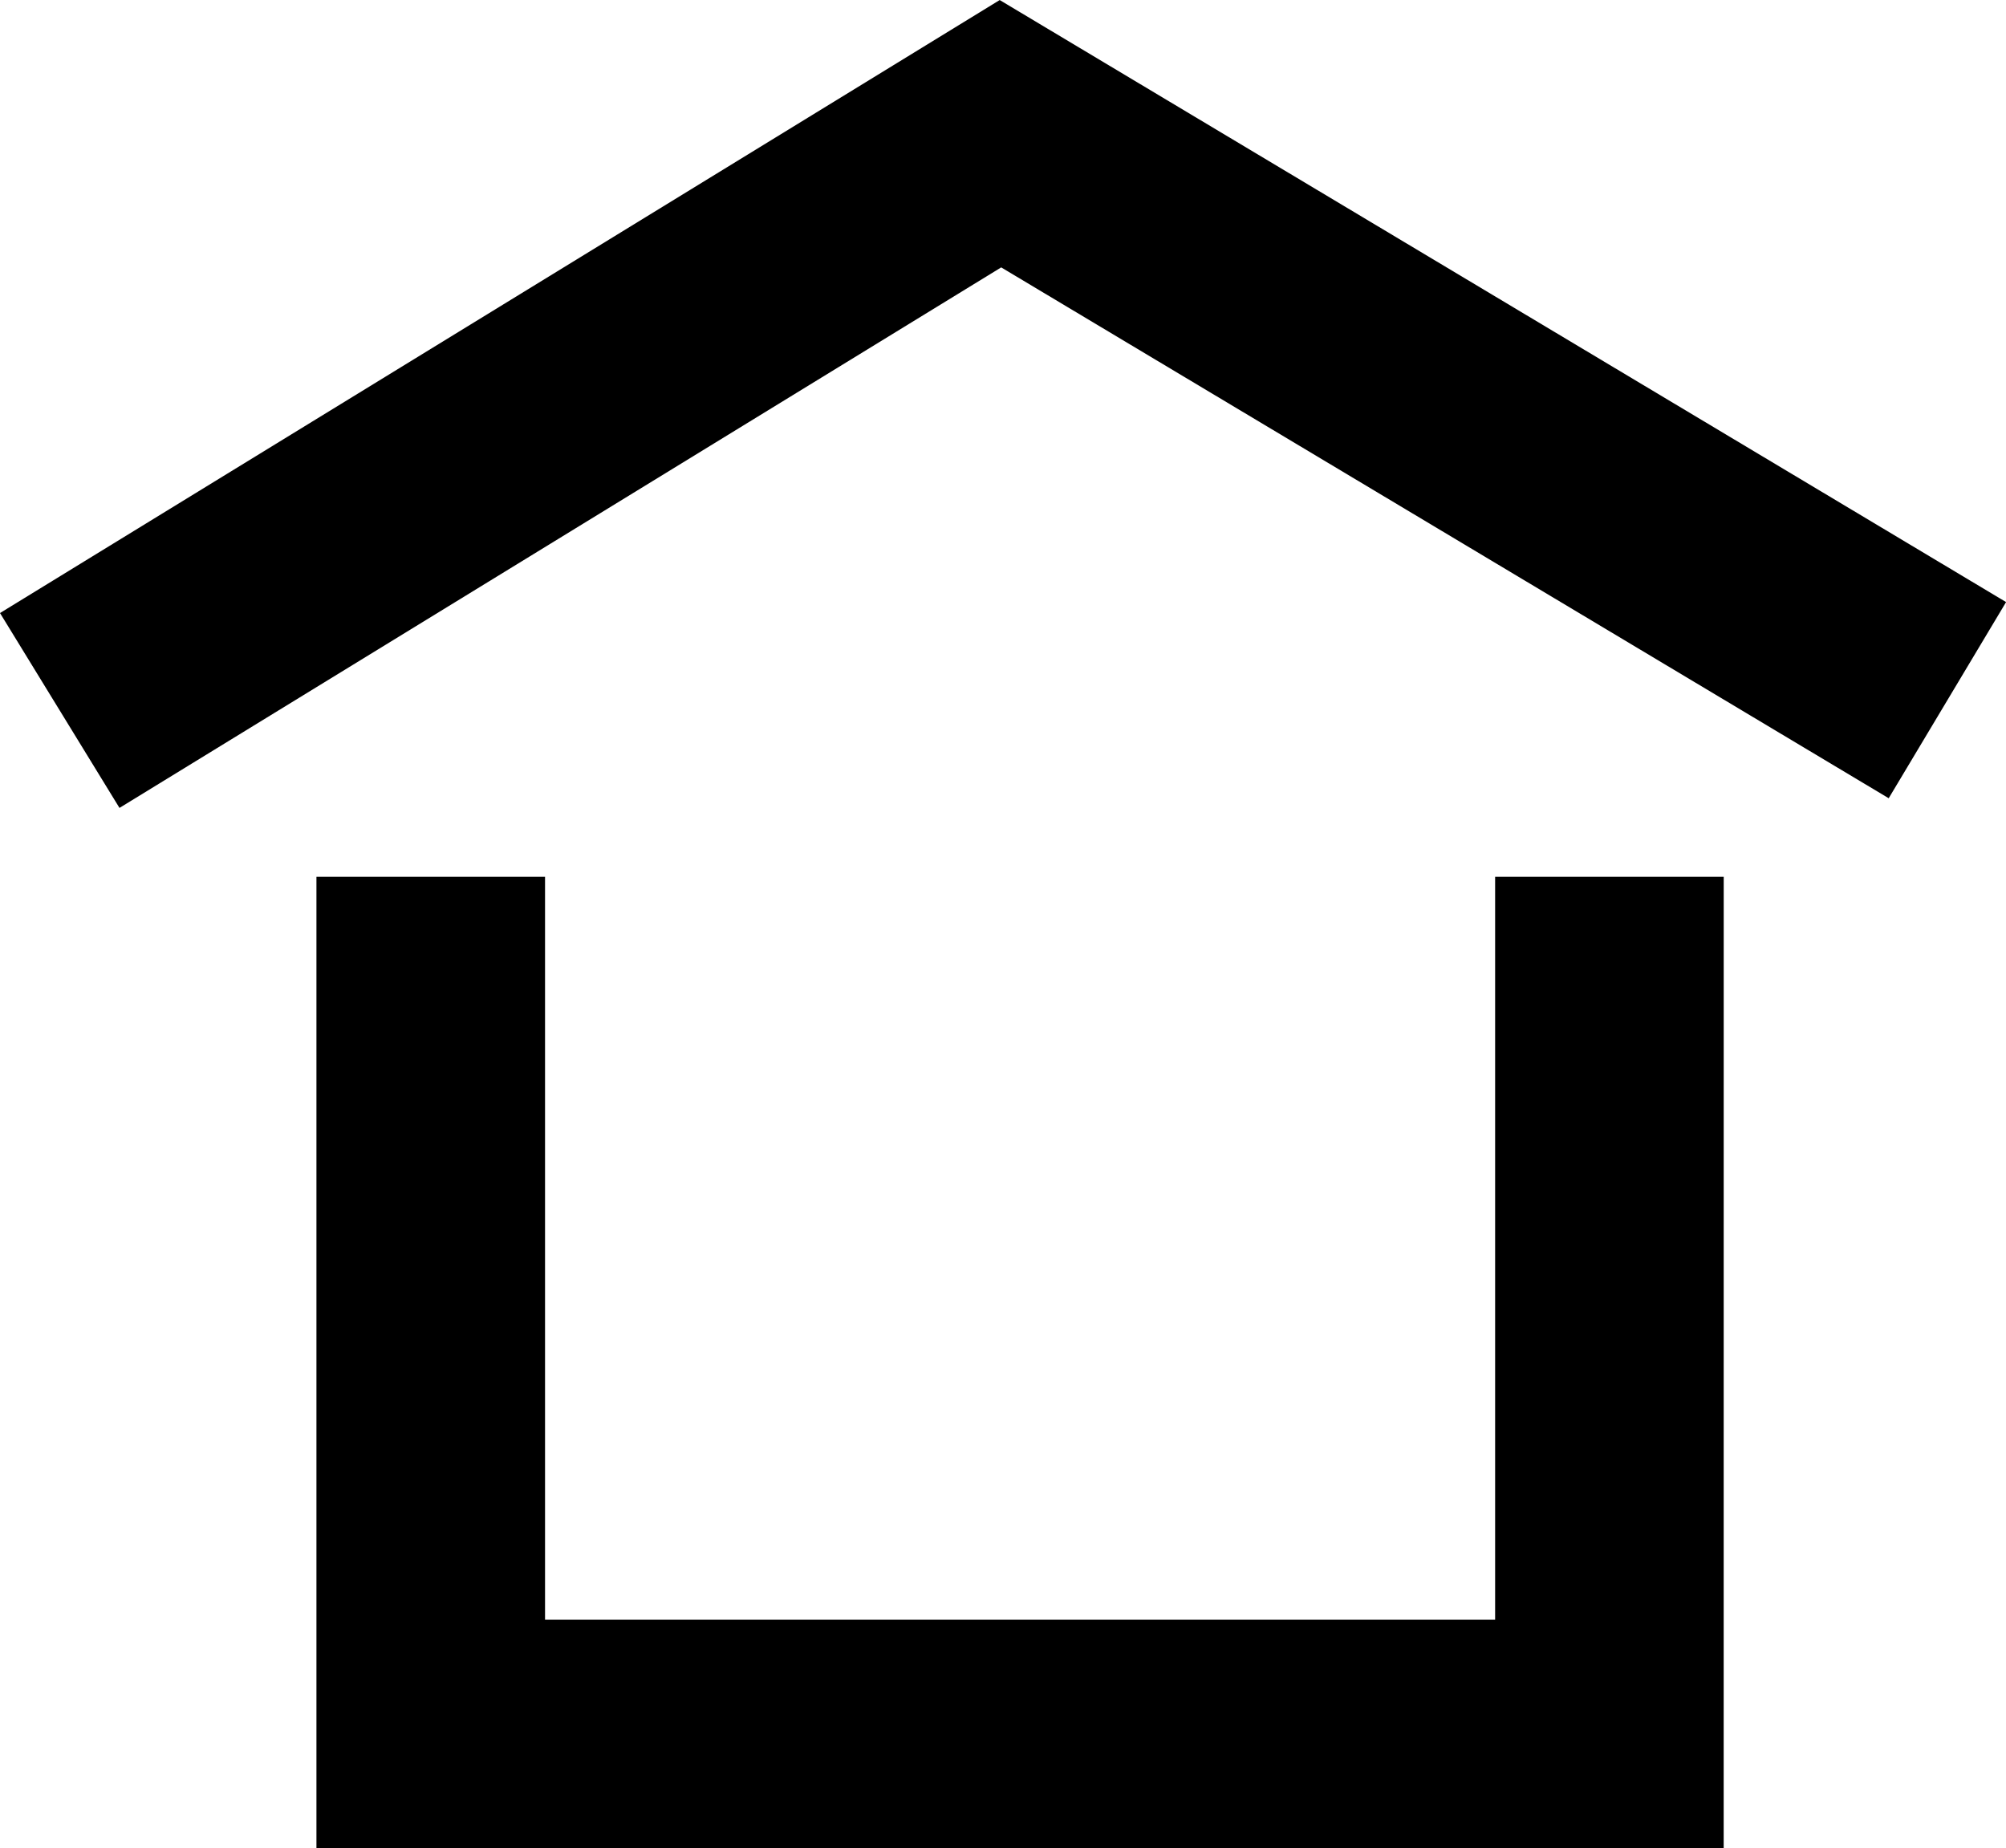
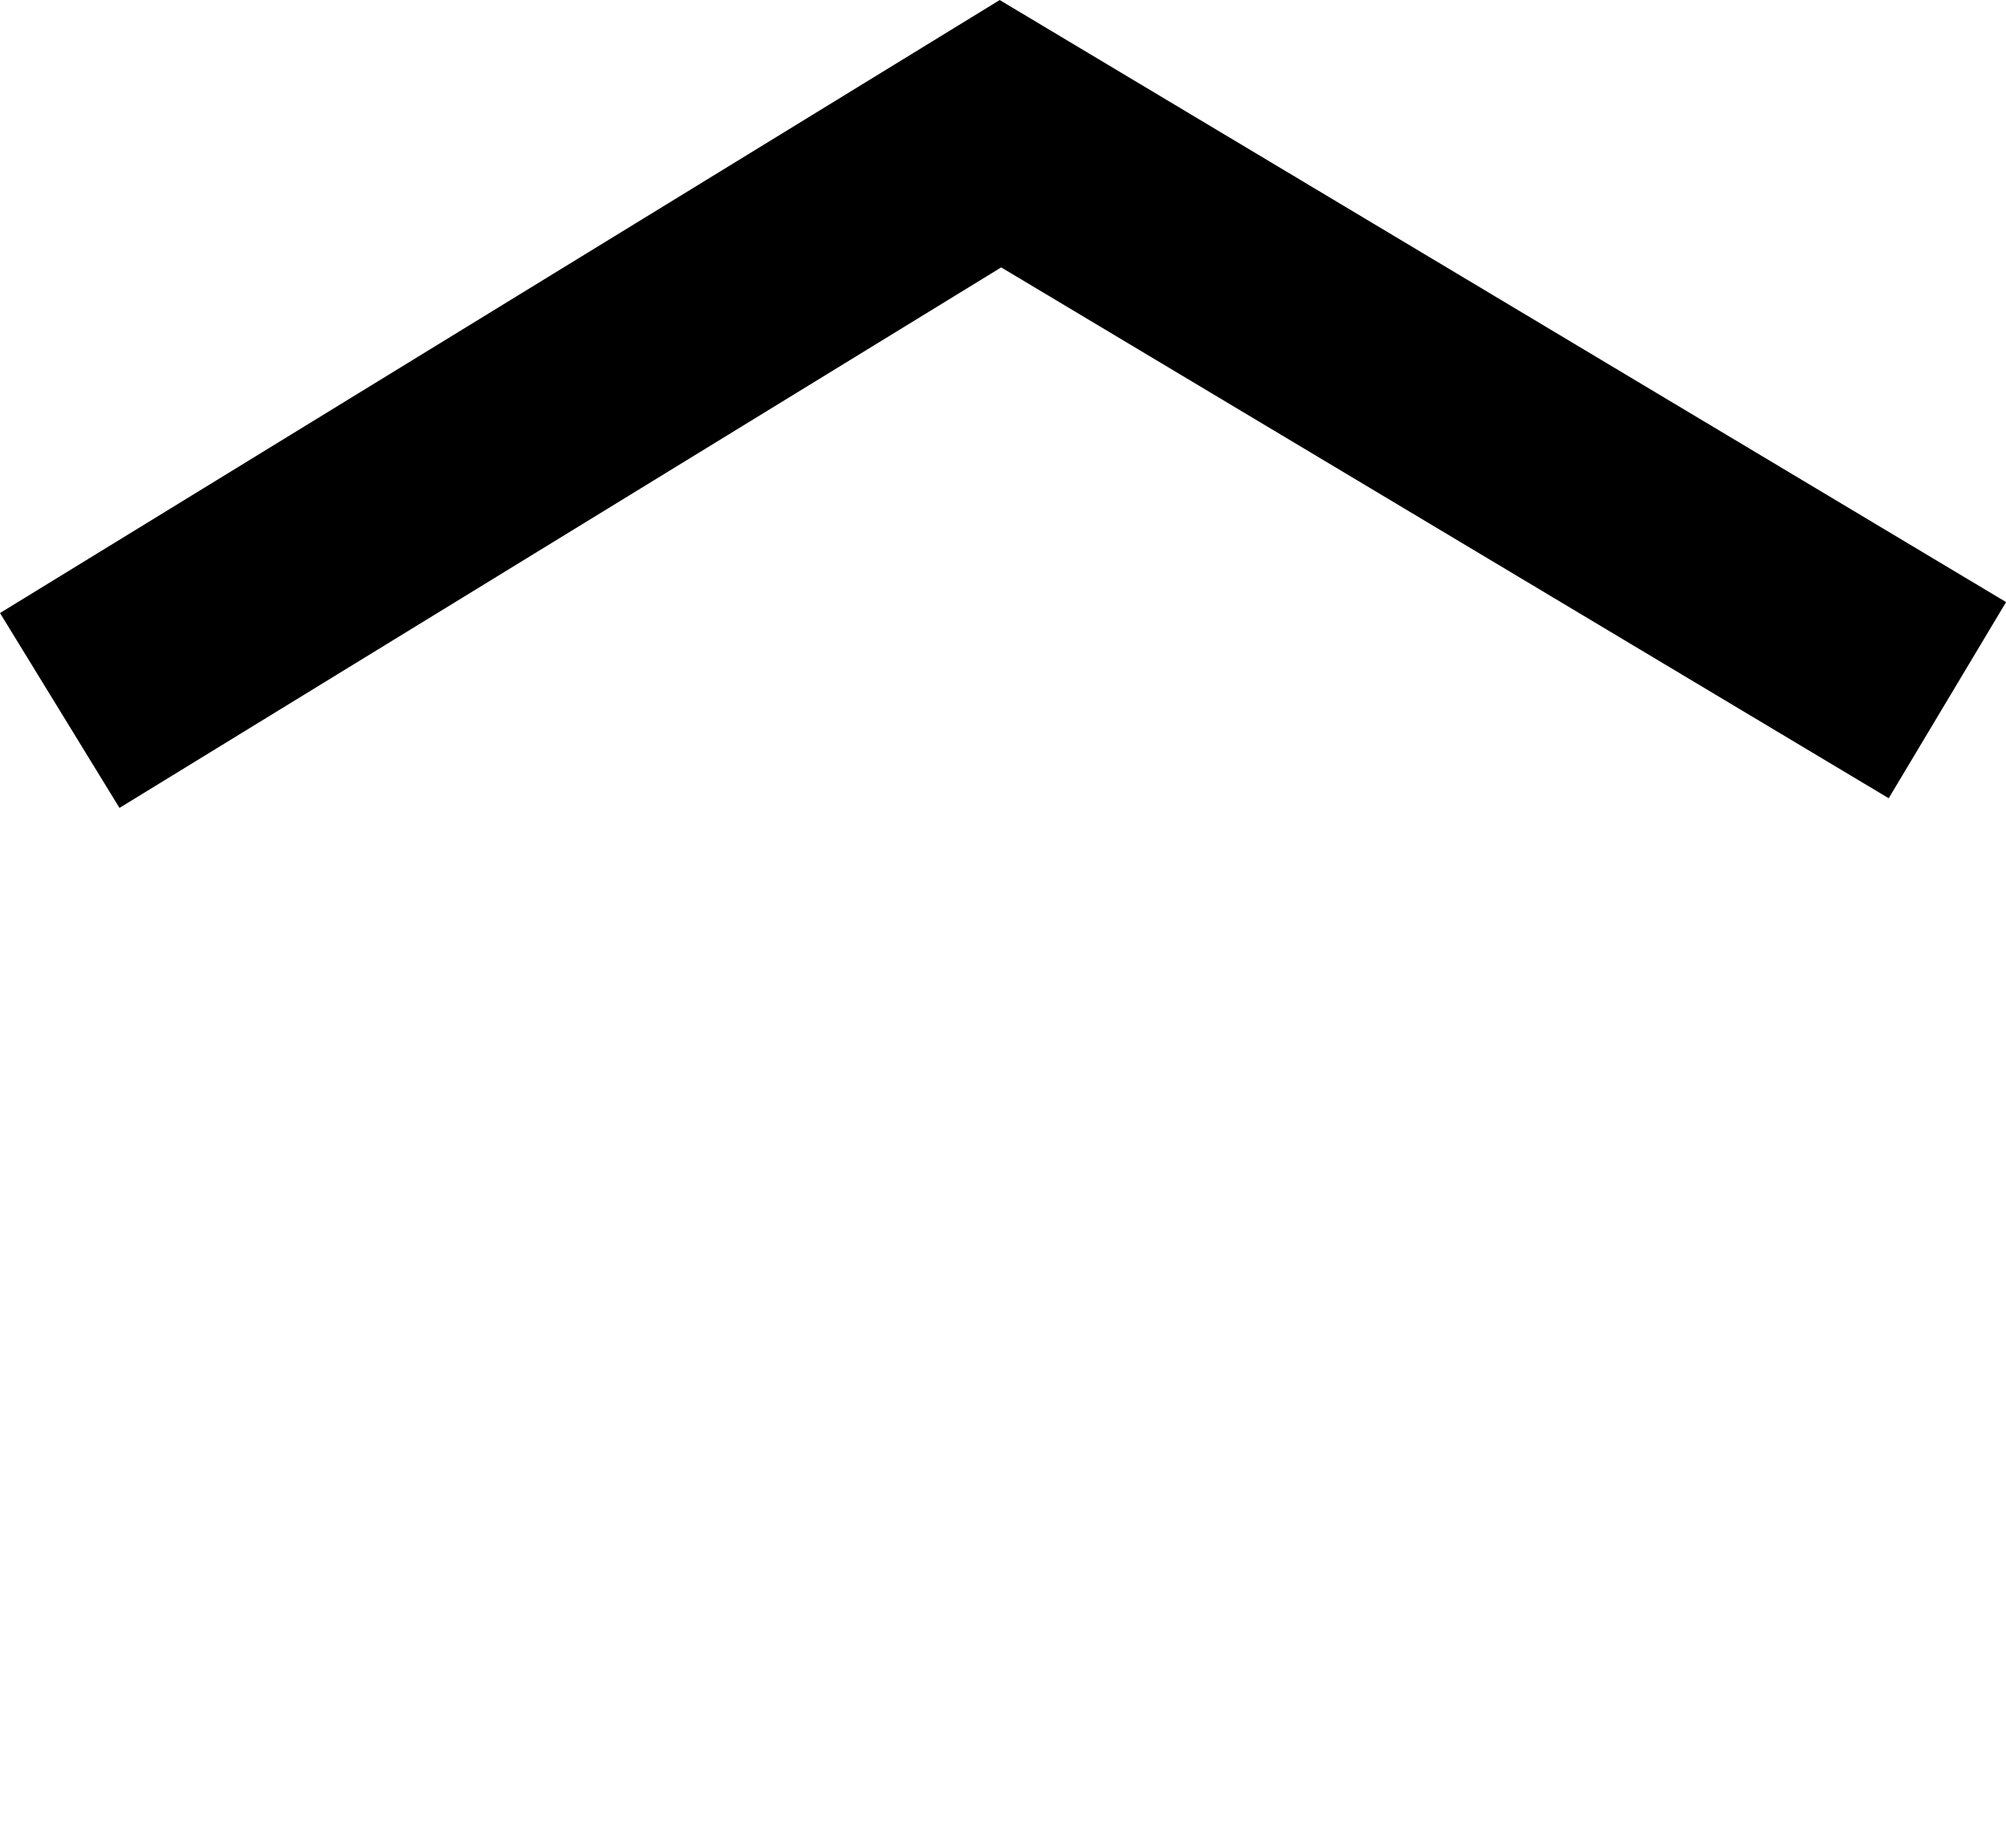
<svg xmlns="http://www.w3.org/2000/svg" id="Group_1642" data-name="Group 1642" width="46.86" height="43.175" viewBox="0 0 46.86 43.175">
  <path id="Path_948" data-name="Path 948" d="M442.629,320.53l-2.791-4.552,23.353-14.319L486.7,315.722l-2.742,4.582-20.732-12.4Z" transform="translate(-439.838 -301.658)" />
-   <path id="Path_949" data-name="Path 949" d="M478.248,339.694H445.375V317h5.34v17.354h22.194V317h5.34Z" transform="translate(-437.983 -296.519)" />
</svg>